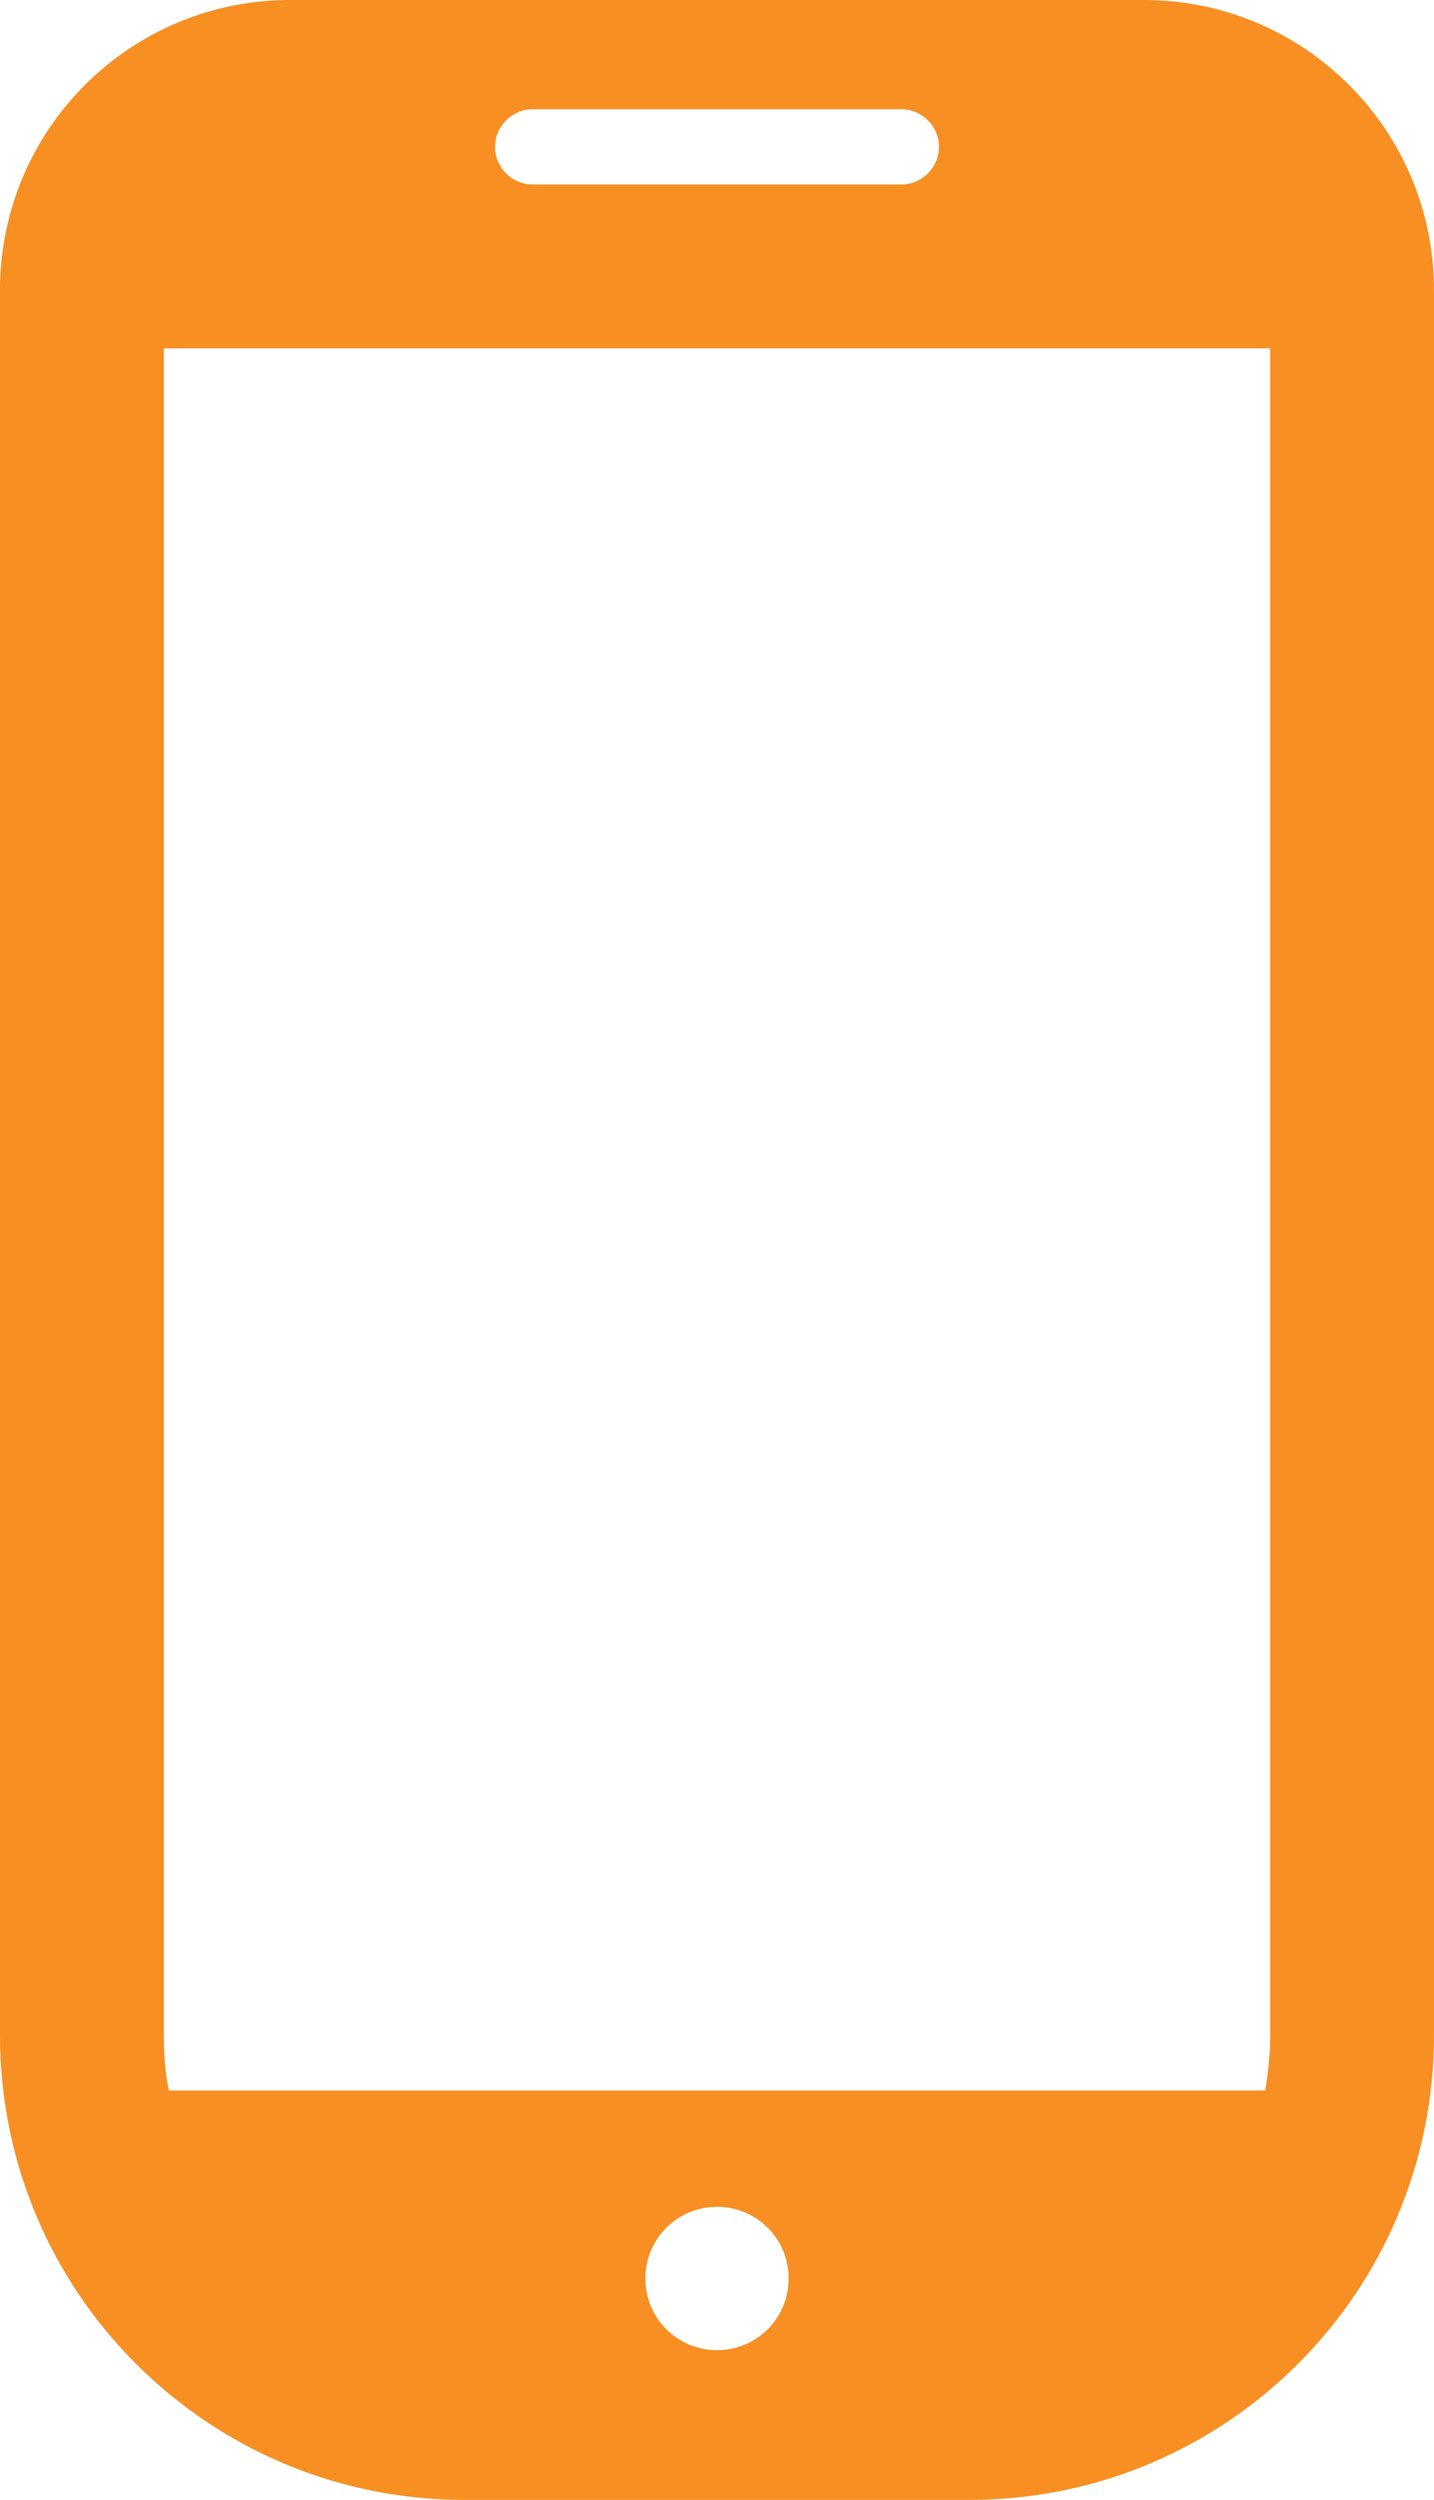
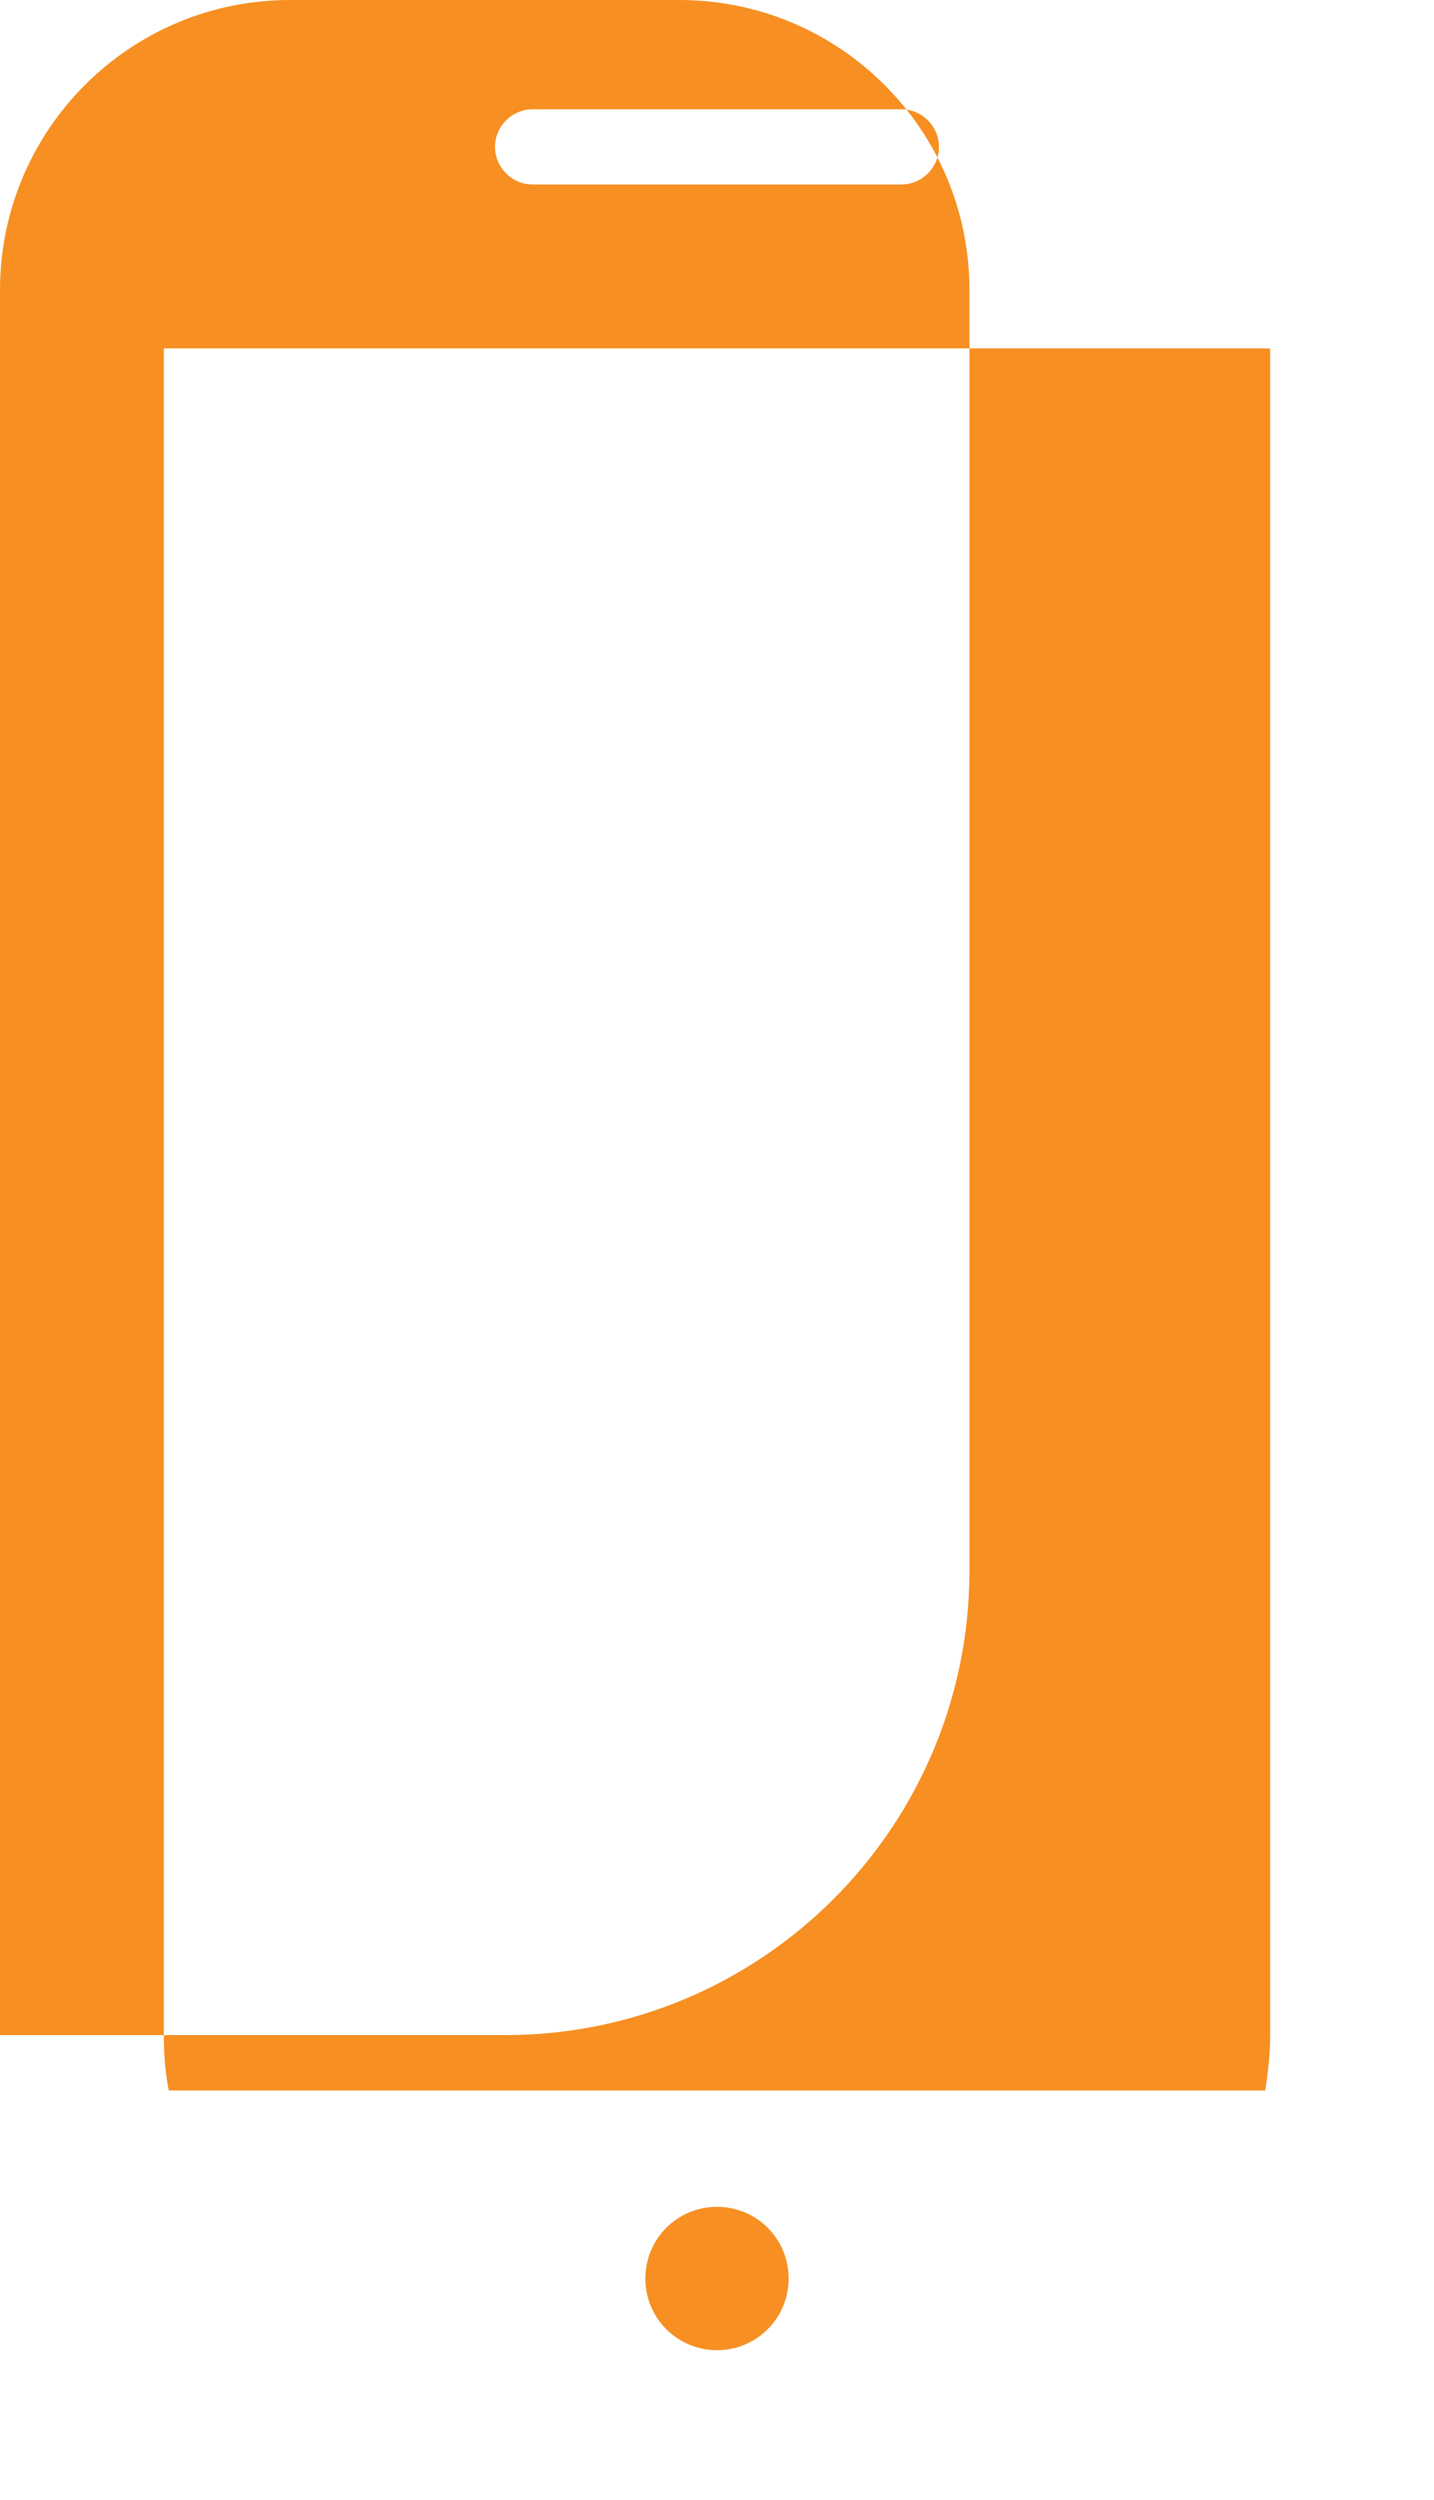
<svg xmlns="http://www.w3.org/2000/svg" id="Layer_2" viewBox="0 0 20.22 35.23">
  <defs>
    <style>.cls-1{fill:#f78f22;stroke-width:0px;}</style>
  </defs>
  <g id="_レイヤー_1">
-     <path class="cls-1" d="M16.12,0H4.09C1.83,0,0,1.83,0,4.09v24.59c0,3.62,2.93,6.55,6.55,6.55h7.12c3.62,0,6.55-2.93,6.55-6.55V4.09c0-2.26-1.83-4.09-4.09-4.09ZM10.11,33.12c-.56,0-1.01-.45-1.01-1.01s.45-1.01,1.01-1.01,1.01.45,1.01,1.01-.45,1.01-1.01,1.01ZM7.51,1.54h5.2c.29,0,.53.24.53.53s-.24.53-.53.53h-5.2c-.29,0-.53-.24-.53-.53,0-.29.24-.53.53-.53ZM2.31,28.68V4.91h15.6v23.78c0,.26-.03.52-.07.77H2.38c-.05-.25-.07-.51-.07-.77Z" />
+     <path class="cls-1" d="M16.12,0H4.09C1.83,0,0,1.83,0,4.09v24.59h7.12c3.62,0,6.55-2.93,6.55-6.55V4.09c0-2.26-1.83-4.09-4.09-4.09ZM10.11,33.12c-.56,0-1.01-.45-1.01-1.01s.45-1.01,1.01-1.01,1.01.45,1.01,1.01-.45,1.01-1.01,1.01ZM7.51,1.54h5.2c.29,0,.53.24.53.53s-.24.53-.53.53h-5.2c-.29,0-.53-.24-.53-.53,0-.29.24-.53.53-.53ZM2.31,28.68V4.91h15.6v23.78c0,.26-.03.52-.07.77H2.38c-.05-.25-.07-.51-.07-.77Z" />
  </g>
</svg>